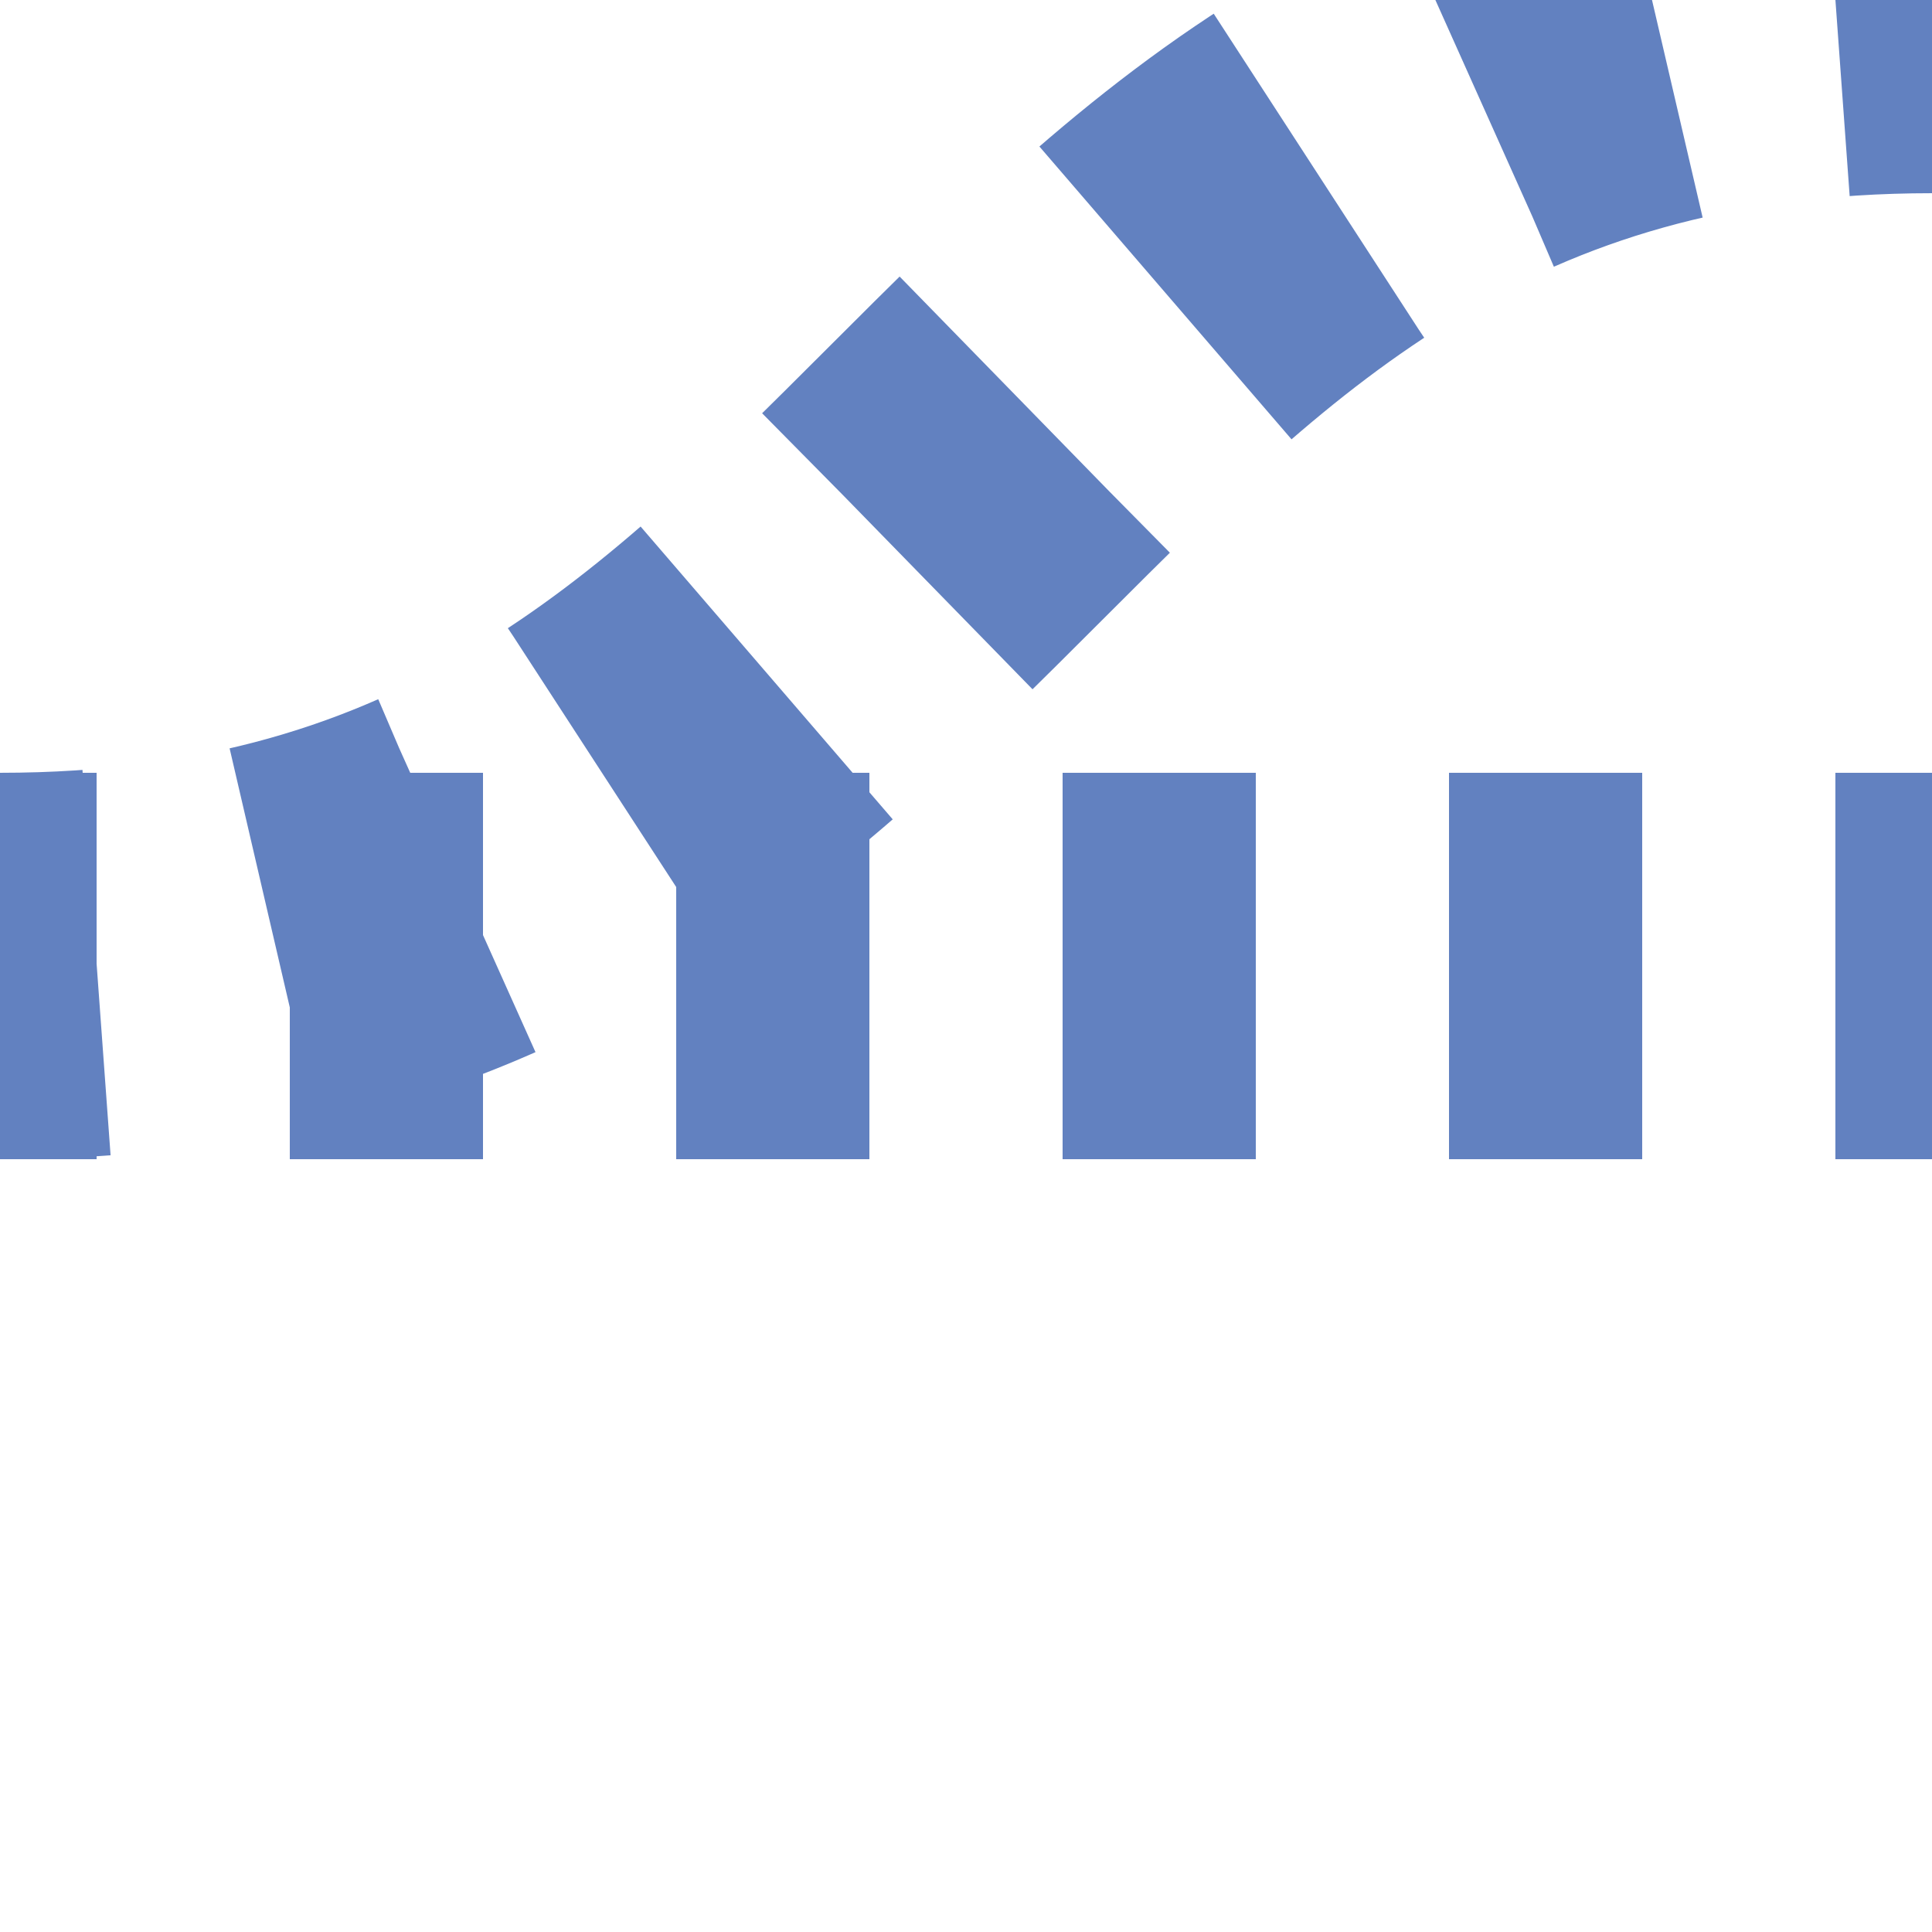
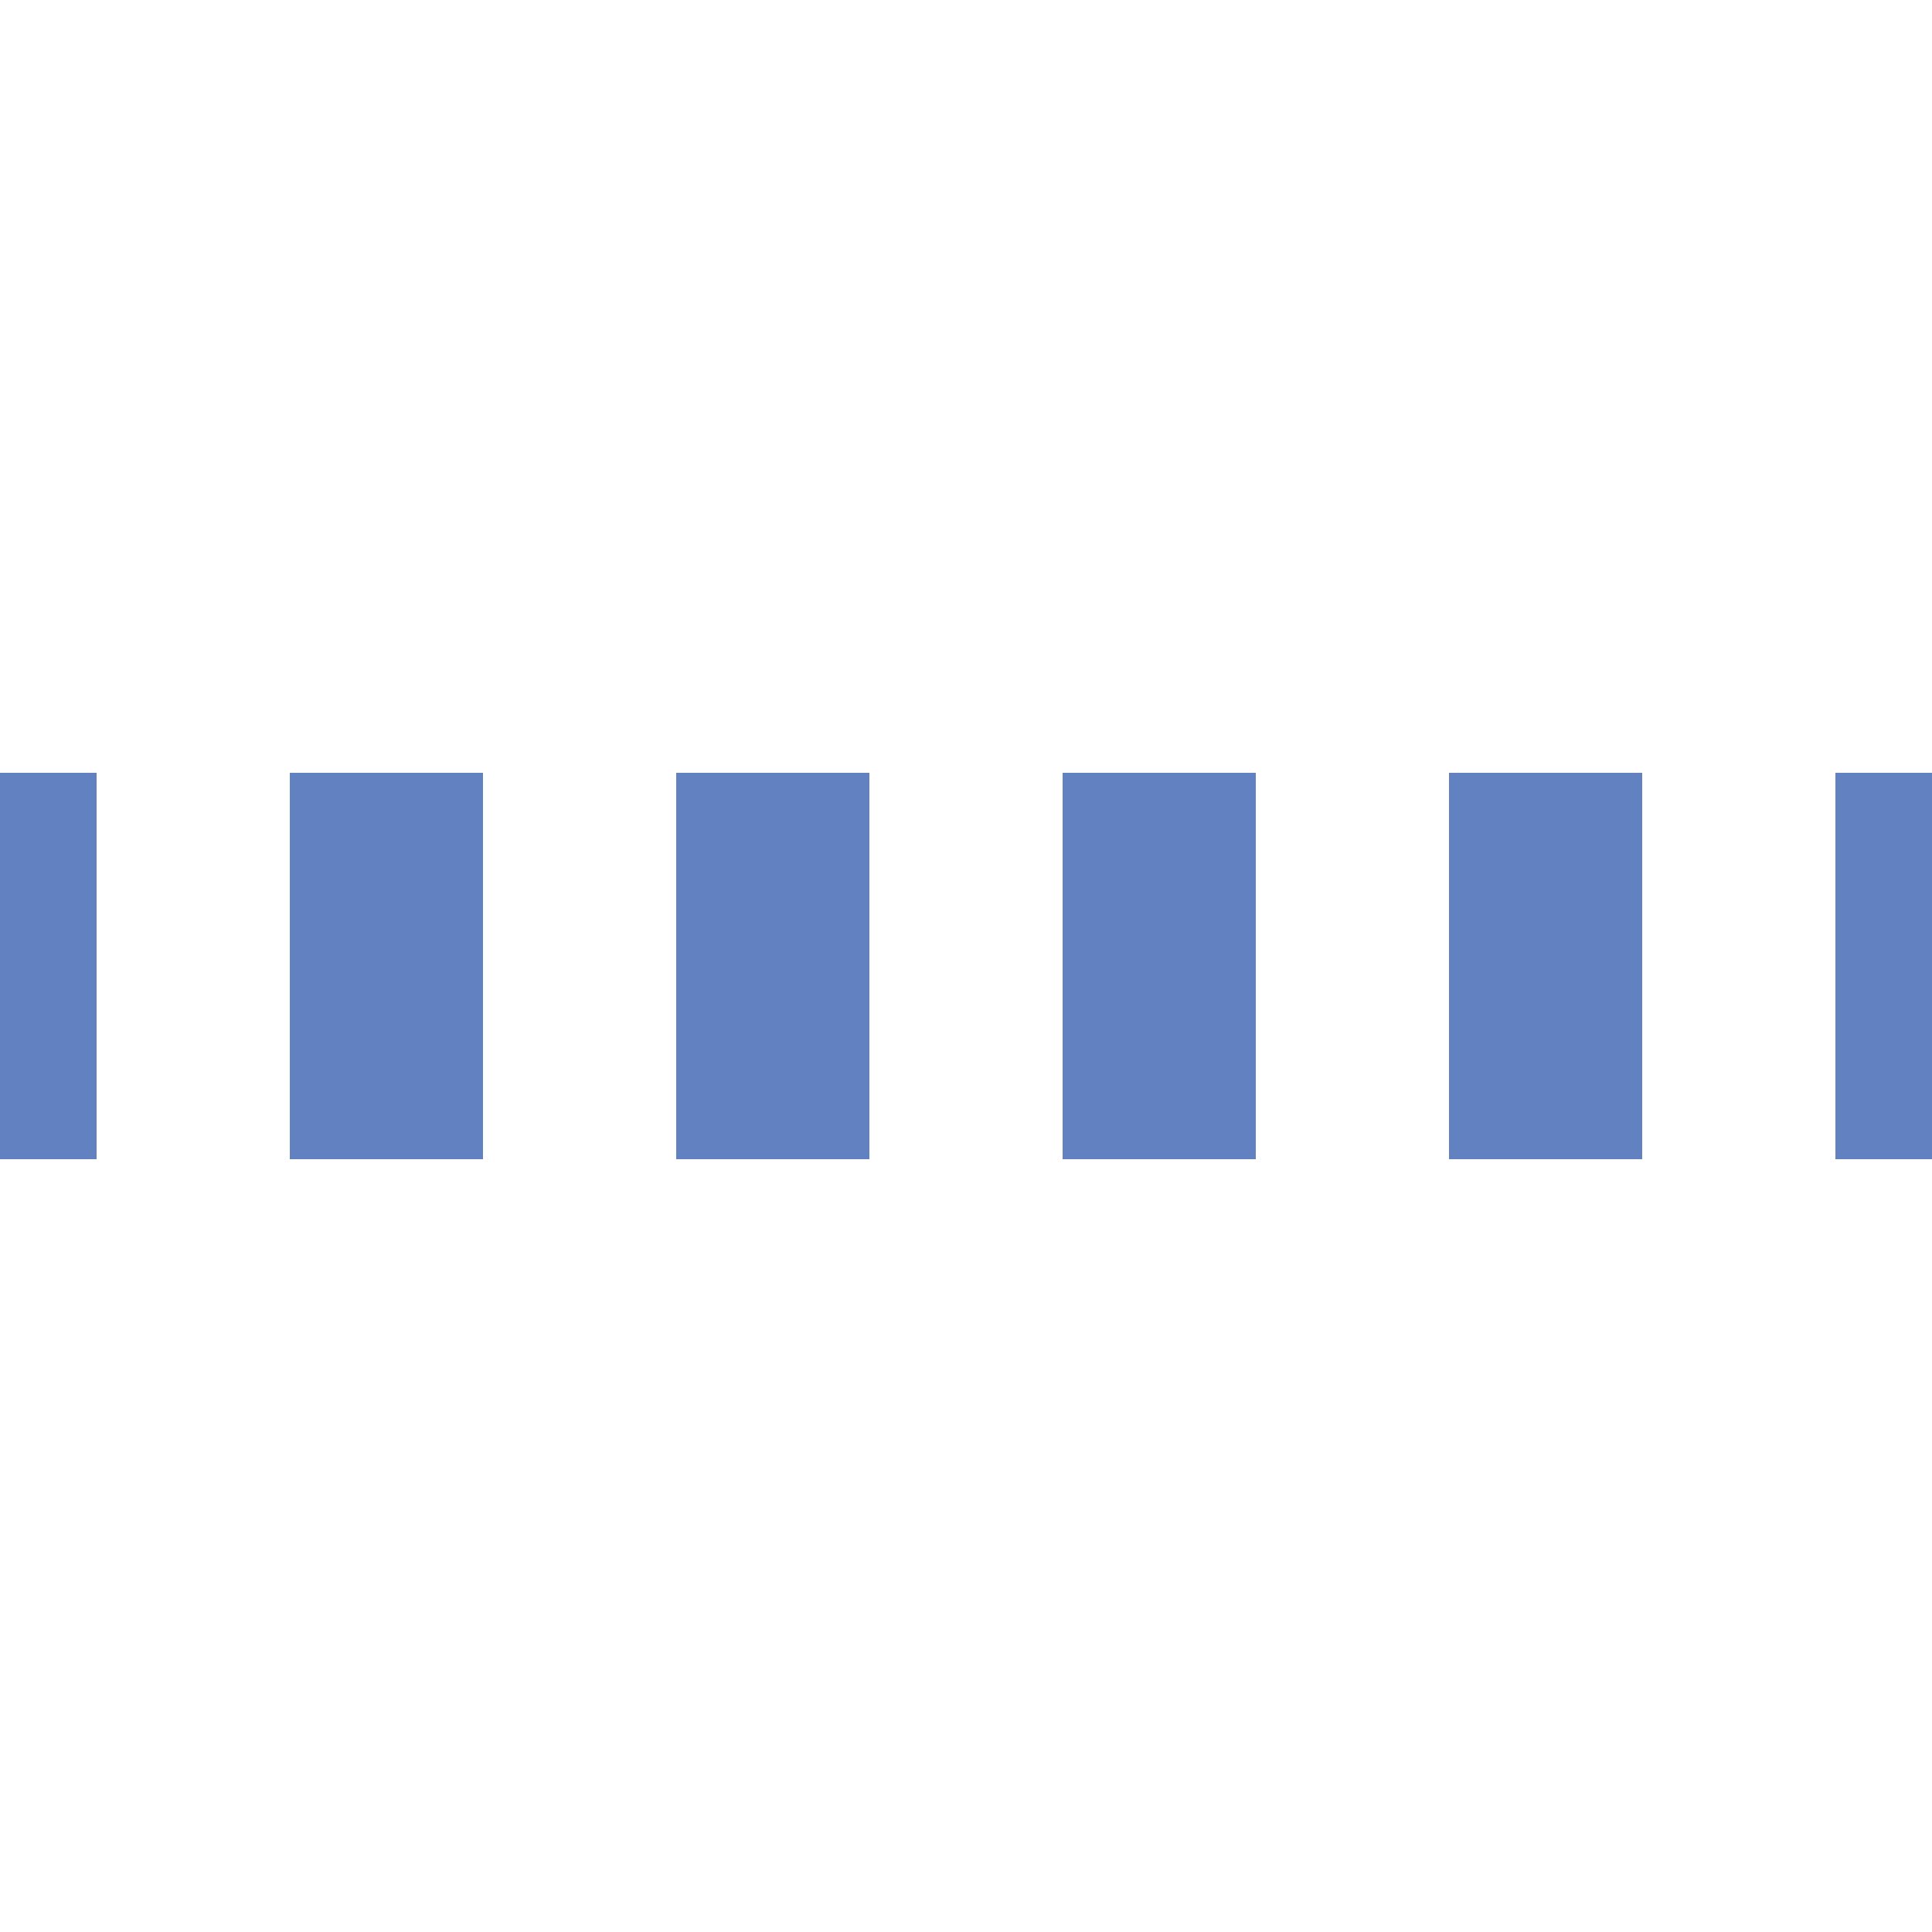
<svg xmlns="http://www.w3.org/2000/svg" width="500" height="500">
  <title>uextSHI2glq</title>
  <defs>
    <mask id="mask" maskUnits="userSpaceOnUse">
      <rect x="-100" y="-100" width="1200" height="1200" fill="white" />
      <path d="M 500,0 C 250,0 250,250 0,250 H 500" stroke-width="20" fill="none" stroke="black" />
    </mask>
  </defs>
  <g mask="url(#mask)" stroke-width="100" fill="none" stroke="#6281C0">
    <path d="M 525,250 H 0" stroke-dasharray="50" />
-     <path d="M -25,250 H 0 C 250,250 250,0 500,0" stroke-dasharray="50,46.3" />
  </g>
</svg>